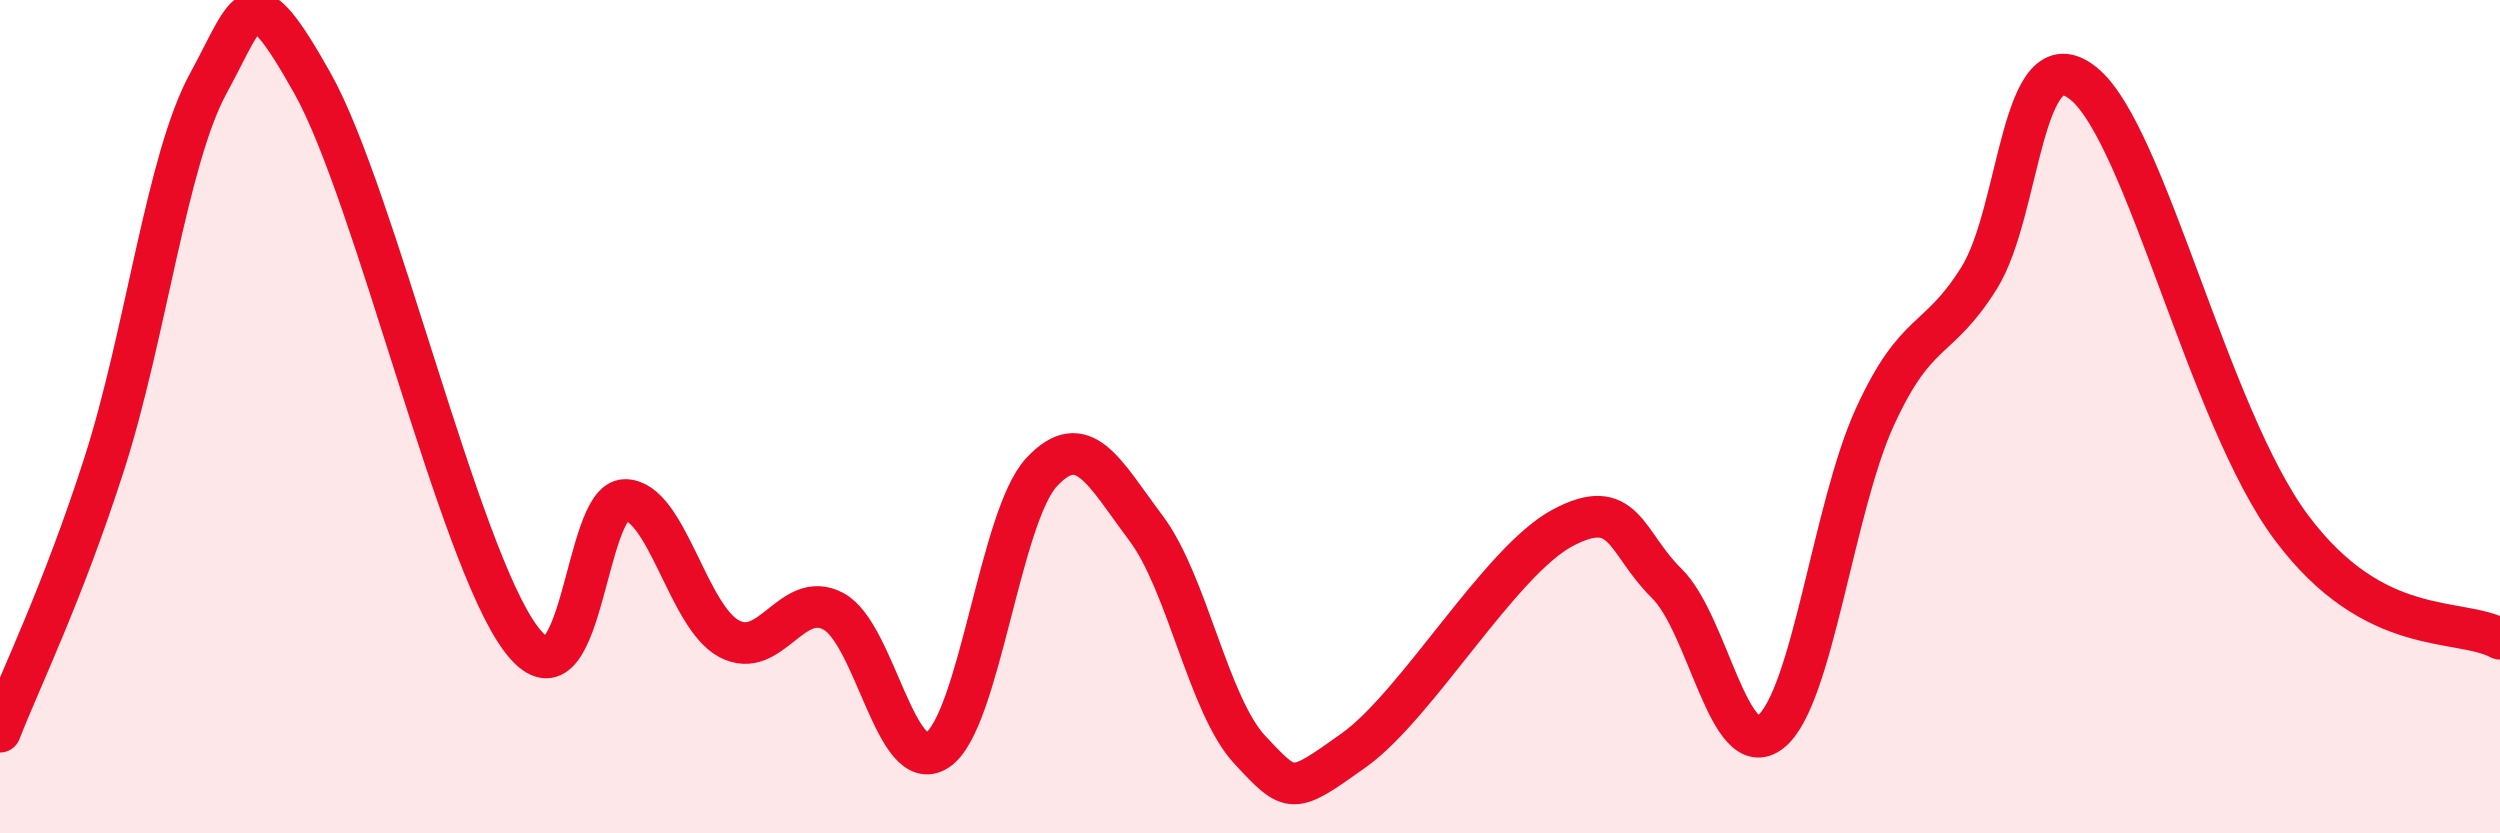
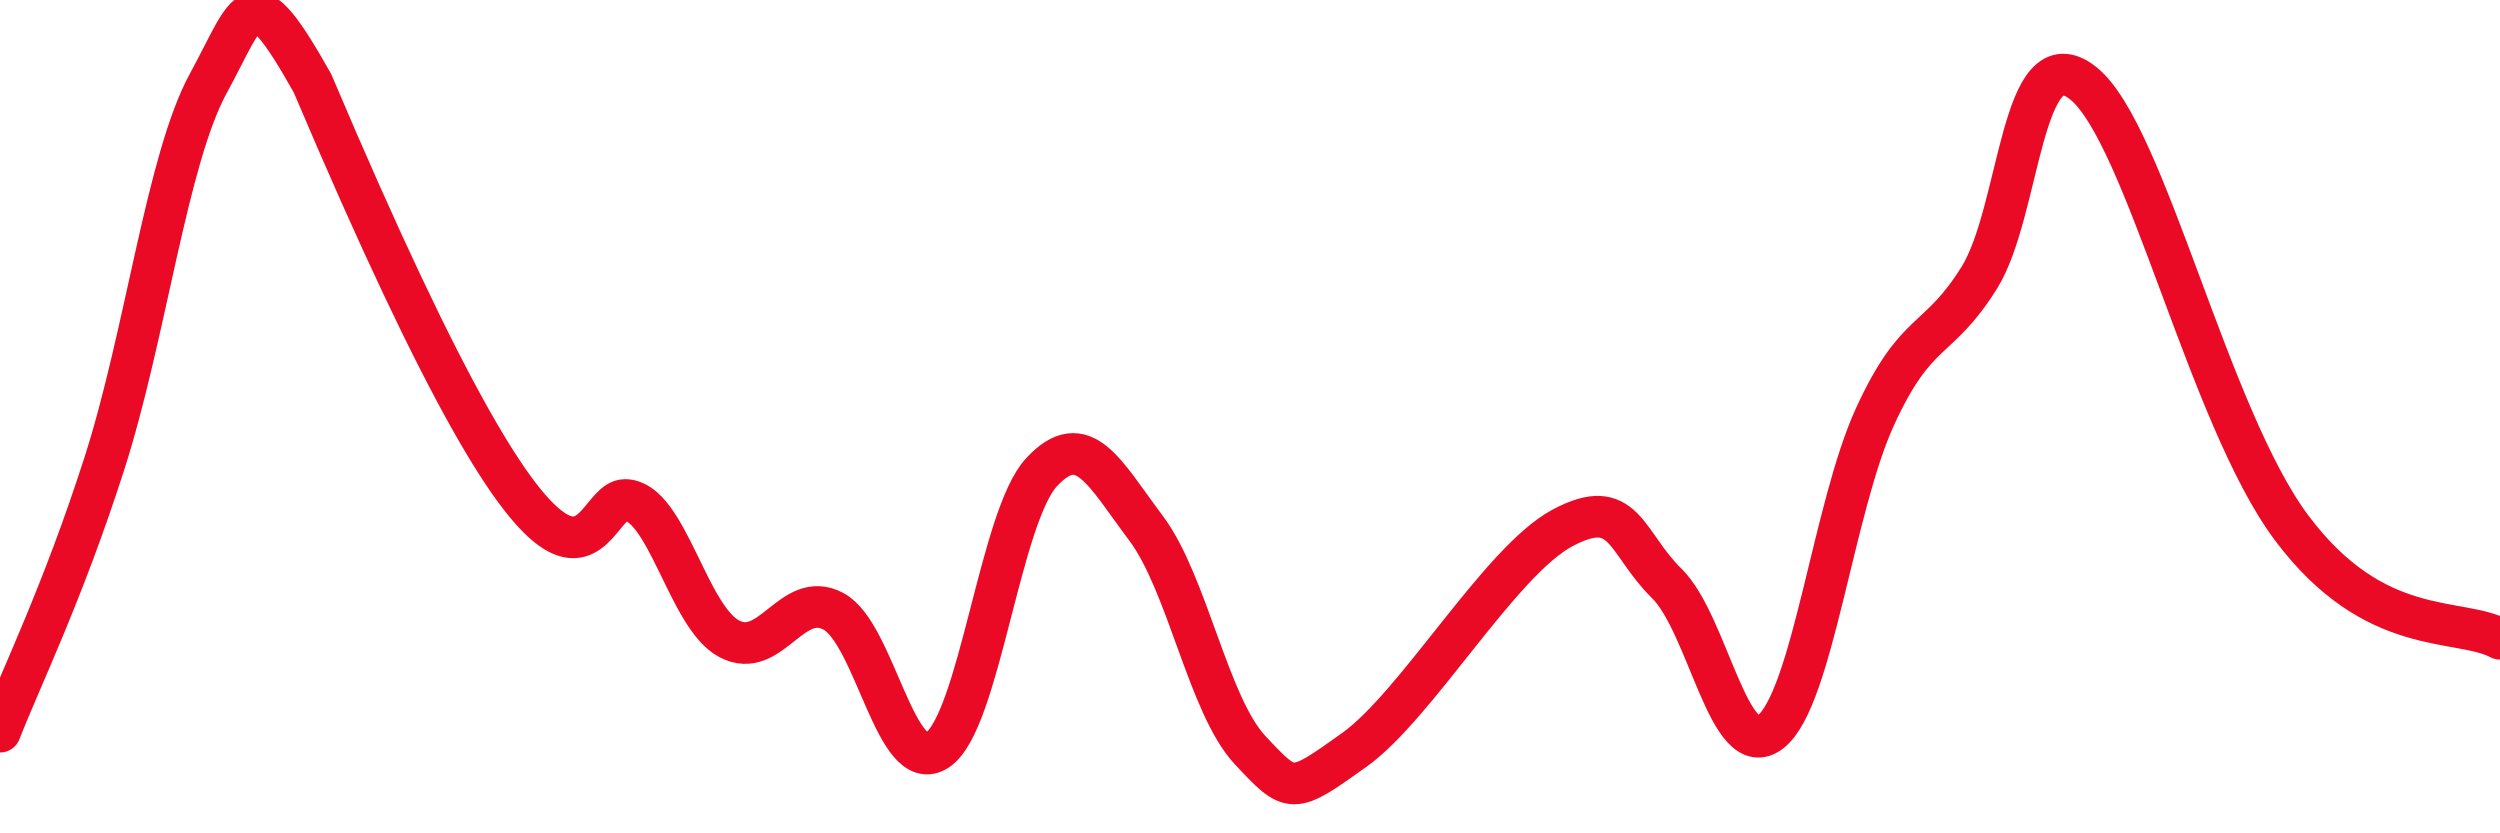
<svg xmlns="http://www.w3.org/2000/svg" width="60" height="20" viewBox="0 0 60 20">
-   <path d="M 0,17.56 C 0.5,16.28 1.5,14.25 2.5,11.14 C 3.5,8.03 4,3.83 5,2 C 6,0.17 6,-0.67 7.5,2 C 9,4.67 11,13.33 12.5,15.33 C 14,17.33 14,12 15,12 C 16,12 16.5,14.8 17.5,15.33 C 18.5,15.86 19,14.14 20,14.67 C 21,15.2 21.5,18.67 22.5,18 C 23.5,17.33 24,12.4 25,11.33 C 26,10.26 26.5,11.34 27.5,12.67 C 28.5,14 29,16.93 30,18 C 31,19.07 31,19.07 32.5,18 C 34,16.93 36,13.47 37.5,12.67 C 39,11.87 39,13.02 40,14 C 41,14.98 41.5,18.36 42.5,17.56 C 43.5,16.76 44,12.18 45,10 C 46,7.82 46.5,8.27 47.5,6.67 C 48.5,5.07 48.5,0.8 50,2 C 51.5,3.2 53,10 55,12.67 C 57,15.34 59,14.8 60,15.33L60 20L0 20Z" fill="#EB0A25" opacity="0.1" stroke-linecap="round" stroke-linejoin="round" />
-   <path d="M 0,17.56 C 0.5,16.28 1.5,14.25 2.5,11.14 C 3.5,8.03 4,3.83 5,2 C 6,0.17 6,-0.67 7.5,2 C 9,4.67 11,13.33 12.5,15.33 C 14,17.33 14,12 15,12 C 16,12 16.5,14.8 17.5,15.33 C 18.5,15.86 19,14.14 20,14.67 C 21,15.2 21.5,18.67 22.5,18 C 23.5,17.33 24,12.4 25,11.33 C 26,10.26 26.5,11.34 27.5,12.67 C 28.5,14 29,16.93 30,18 C 31,19.07 31,19.07 32.5,18 C 34,16.93 36,13.47 37.5,12.67 C 39,11.87 39,13.02 40,14 C 41,14.98 41.5,18.36 42.5,17.56 C 43.5,16.76 44,12.18 45,10 C 46,7.82 46.5,8.27 47.5,6.67 C 48.5,5.07 48.5,0.8 50,2 C 51.5,3.2 53,10 55,12.67 C 57,15.34 59,14.8 60,15.33" stroke="#EB0A25" stroke-width="1" fill="none" stroke-linecap="round" stroke-linejoin="round" />
+   <path d="M 0,17.56 C 0.5,16.28 1.5,14.25 2.5,11.14 C 3.5,8.03 4,3.83 5,2 C 6,0.17 6,-0.67 7.5,2 C 14,17.33 14,12 15,12 C 16,12 16.5,14.8 17.5,15.33 C 18.5,15.86 19,14.14 20,14.67 C 21,15.2 21.5,18.67 22.5,18 C 23.5,17.33 24,12.4 25,11.33 C 26,10.26 26.5,11.34 27.5,12.67 C 28.5,14 29,16.93 30,18 C 31,19.07 31,19.07 32.5,18 C 34,16.93 36,13.47 37.5,12.67 C 39,11.87 39,13.02 40,14 C 41,14.98 41.5,18.36 42.5,17.56 C 43.5,16.76 44,12.18 45,10 C 46,7.82 46.5,8.27 47.5,6.67 C 48.5,5.07 48.5,0.8 50,2 C 51.5,3.2 53,10 55,12.67 C 57,15.34 59,14.8 60,15.33" stroke="#EB0A25" stroke-width="1" fill="none" stroke-linecap="round" stroke-linejoin="round" />
</svg>